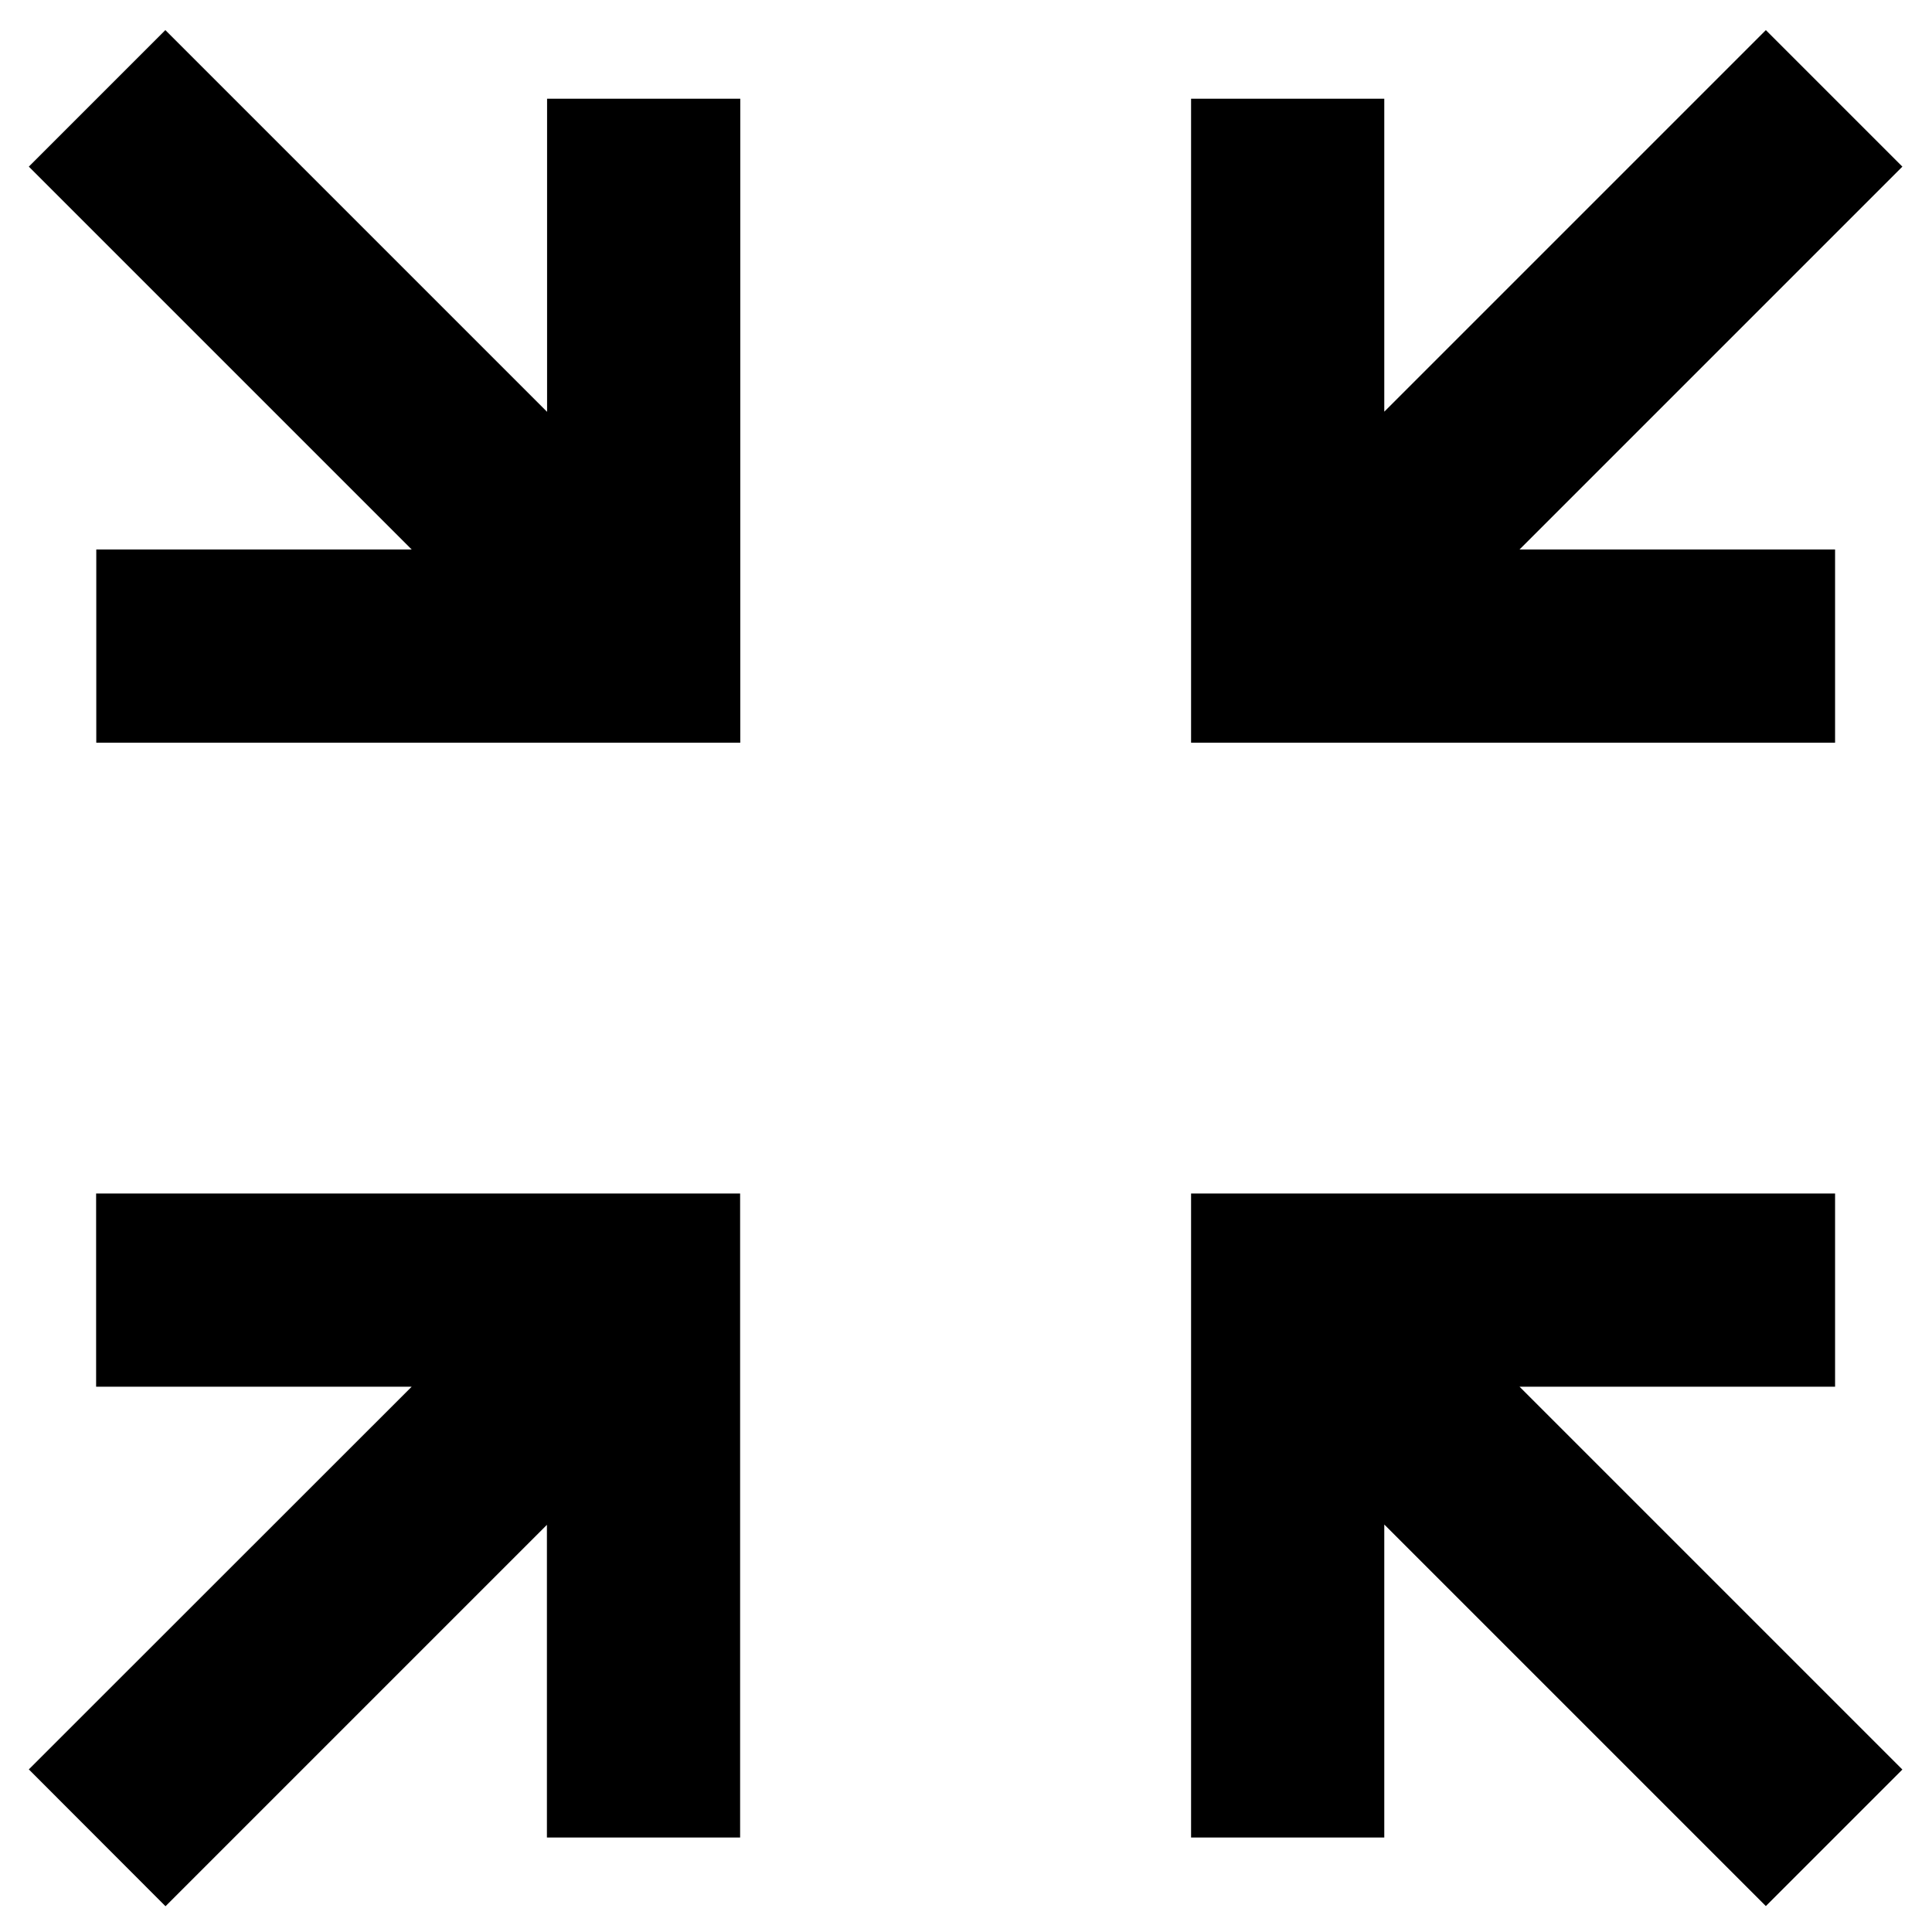
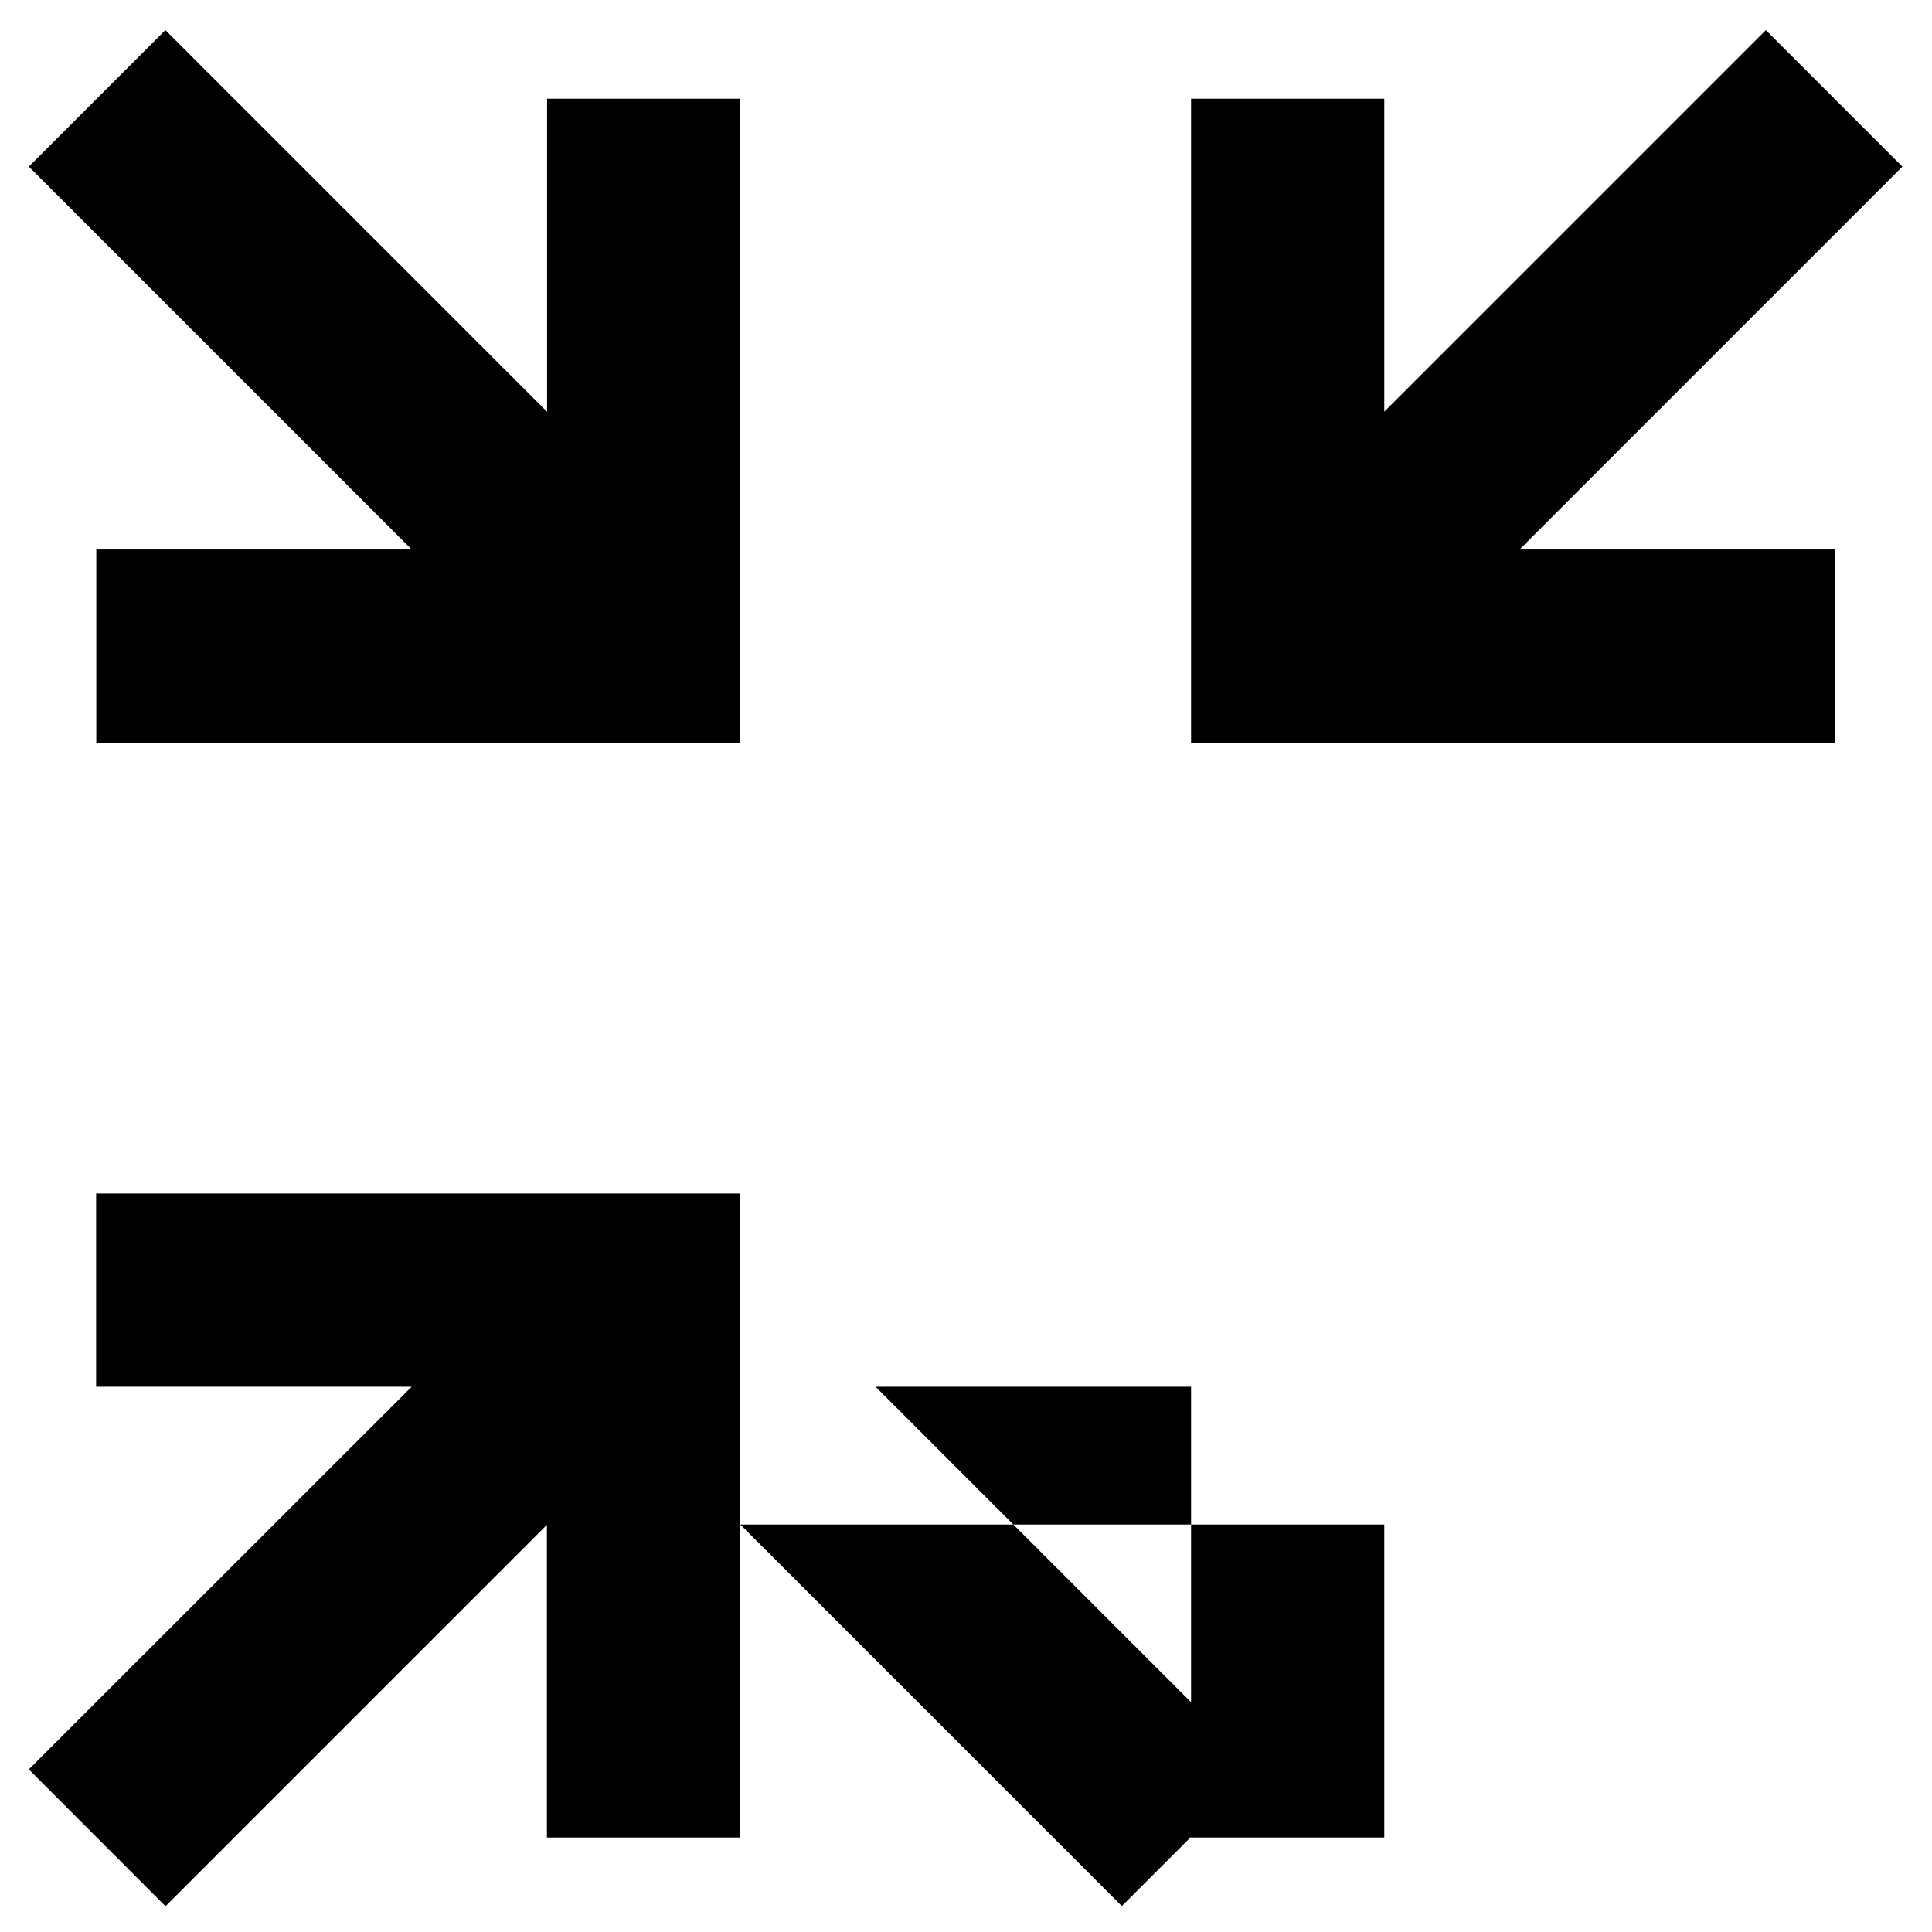
<svg xmlns="http://www.w3.org/2000/svg" t="1594886443002" class="icon" viewBox="0 0 1024 1024" version="1.1" p-id="10521" width="200" height="200">
-   <path d="M289.963 808.107l-202.24 202.24-72.448-72.533 202.923-202.837H50.944v-102.4h341.333v341.333h-102.4V808.021z m0-589.909V52.309h102.4v341.333h-341.333v-102.4h167.168L15.275 88.32l72.363-72.363 202.24 202.24z m443.733 589.824v165.888h-102.4v-341.333h341.333v102.4h-167.253l202.923 202.923-72.363 72.363-202.24-202.24z m0-589.824l202.24-202.24 72.363 72.363-202.923 202.923h167.253v102.4h-341.333v-341.333h102.4v165.888z" p-id="10522" />
+   <path d="M289.963 808.107l-202.24 202.24-72.448-72.533 202.923-202.837H50.944v-102.4h341.333v341.333h-102.4V808.021z m0-589.909V52.309h102.4v341.333h-341.333v-102.4h167.168L15.275 88.32l72.363-72.363 202.24 202.24z m443.733 589.824v165.888h-102.4v-341.333v102.4h-167.253l202.923 202.923-72.363 72.363-202.24-202.24z m0-589.824l202.24-202.24 72.363 72.363-202.923 202.923h167.253v102.4h-341.333v-341.333h102.4v165.888z" p-id="10522" />
</svg>